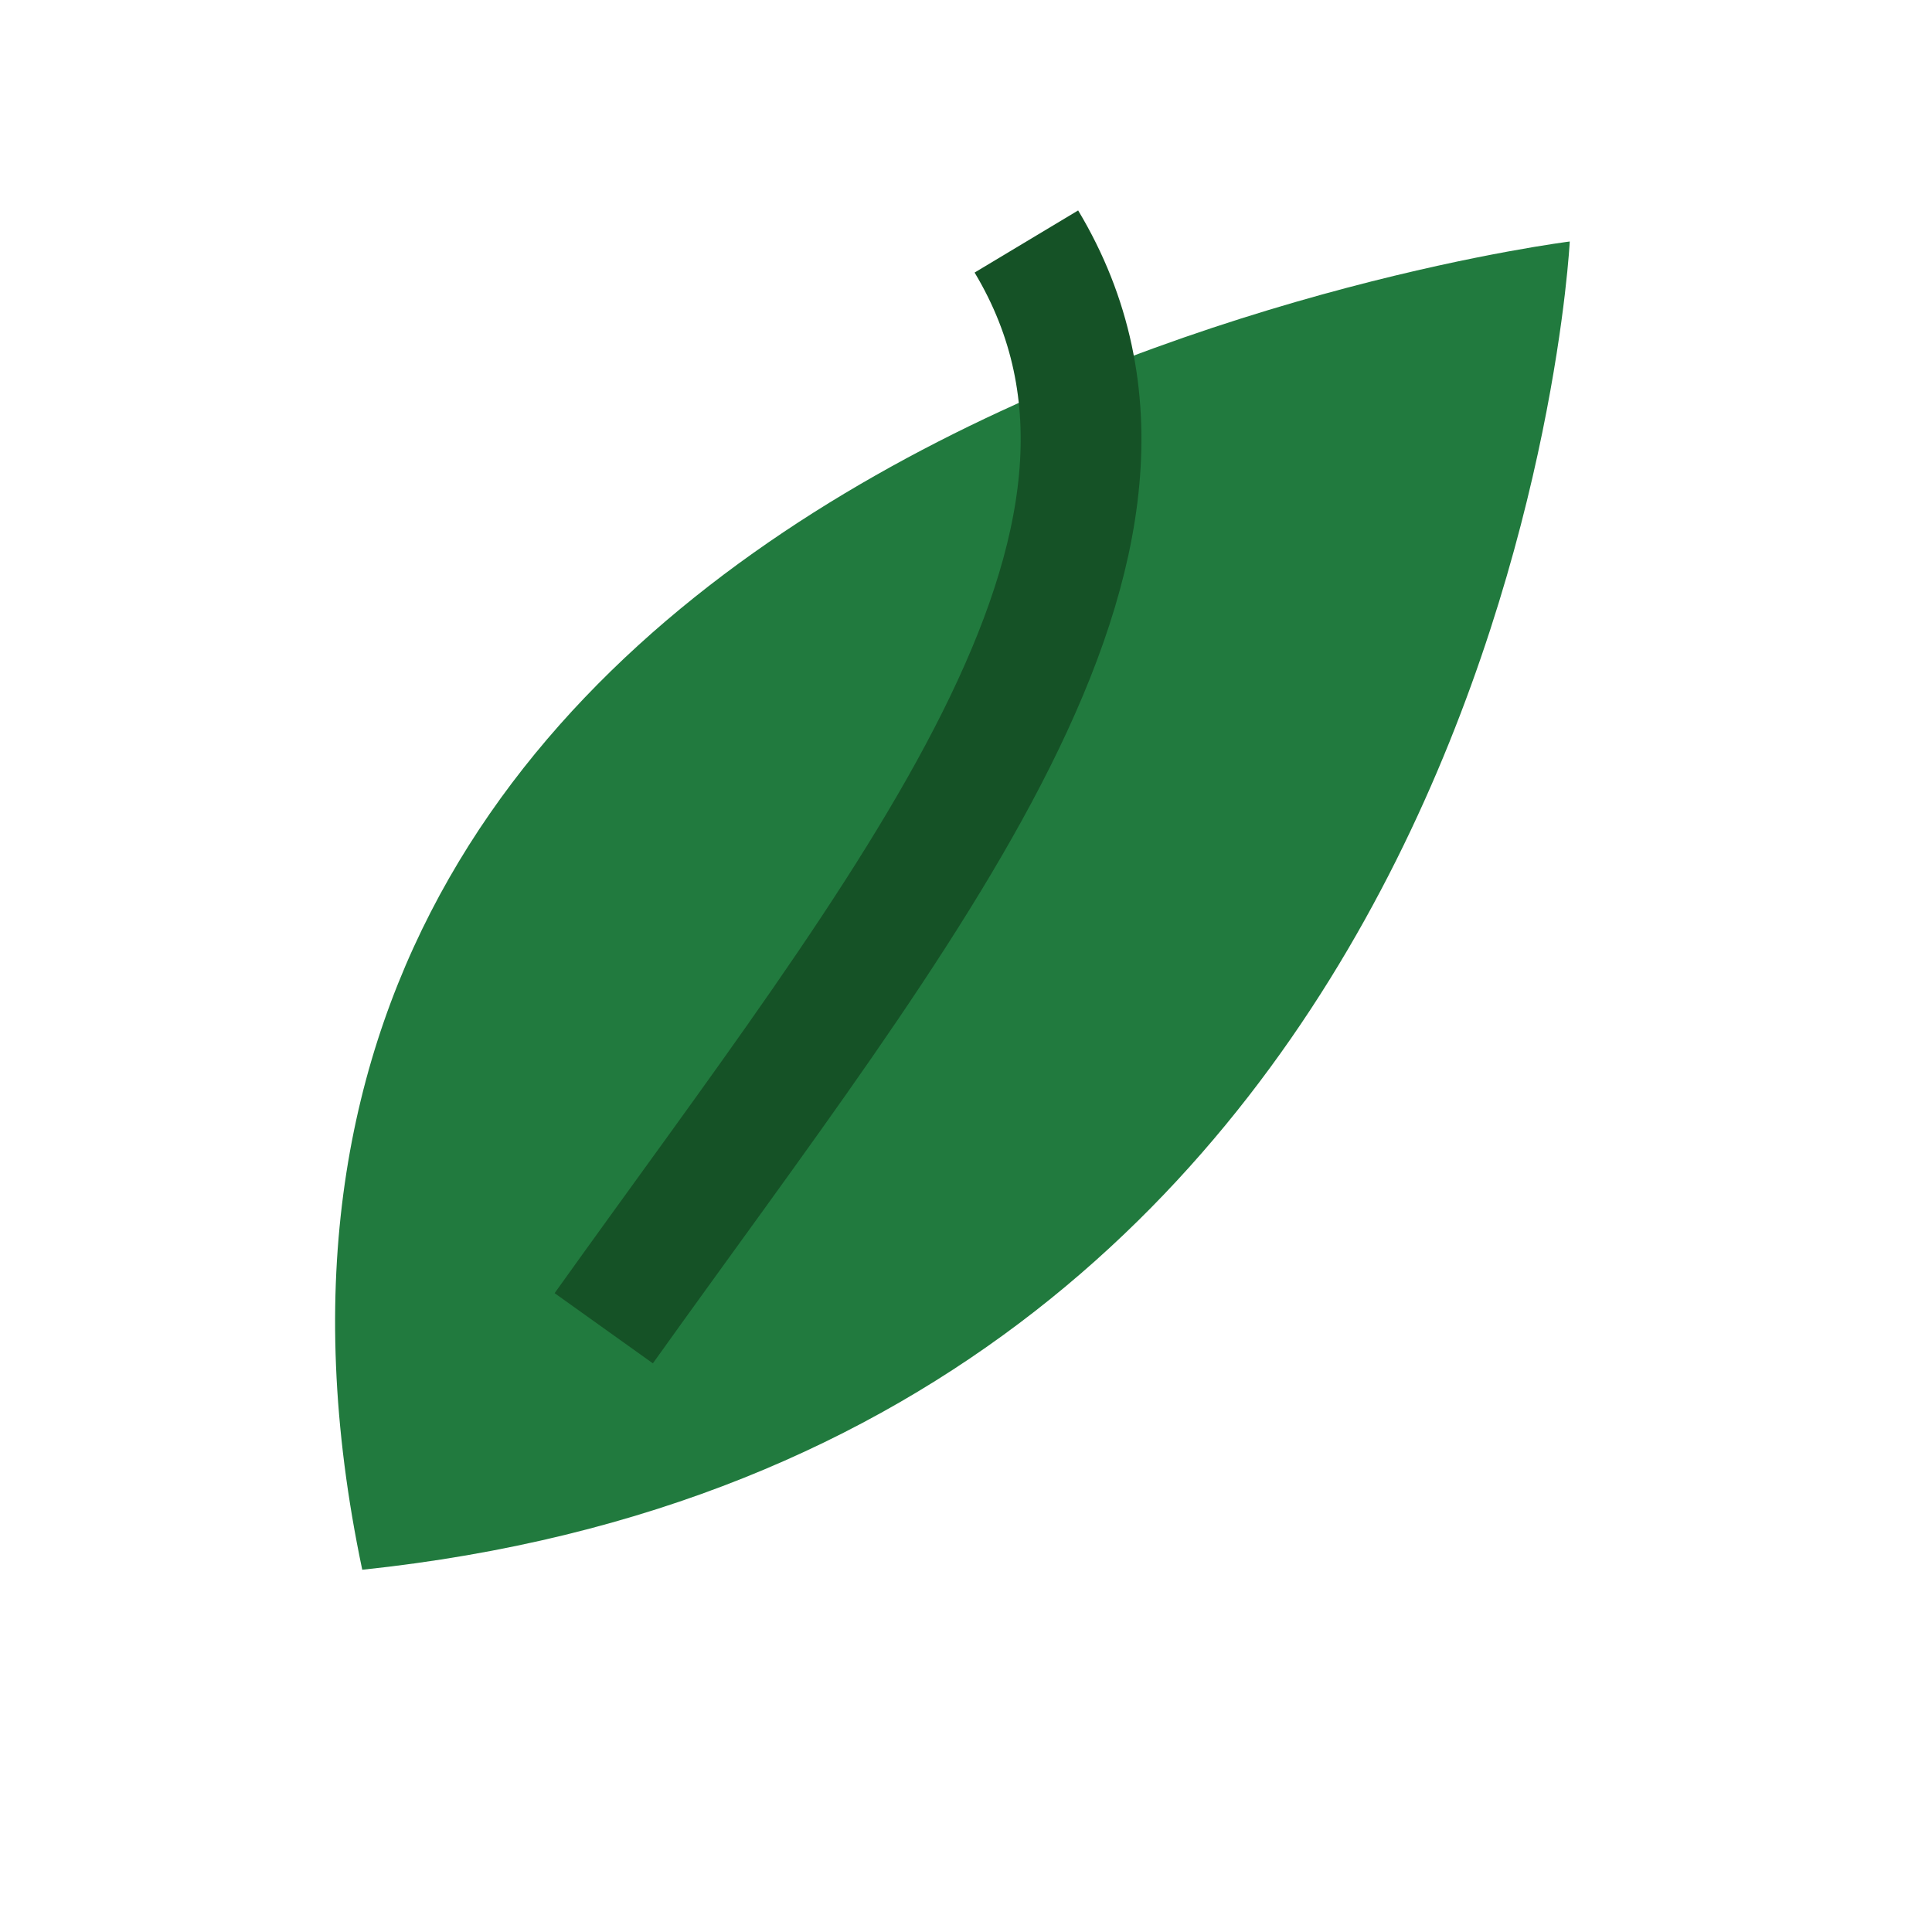
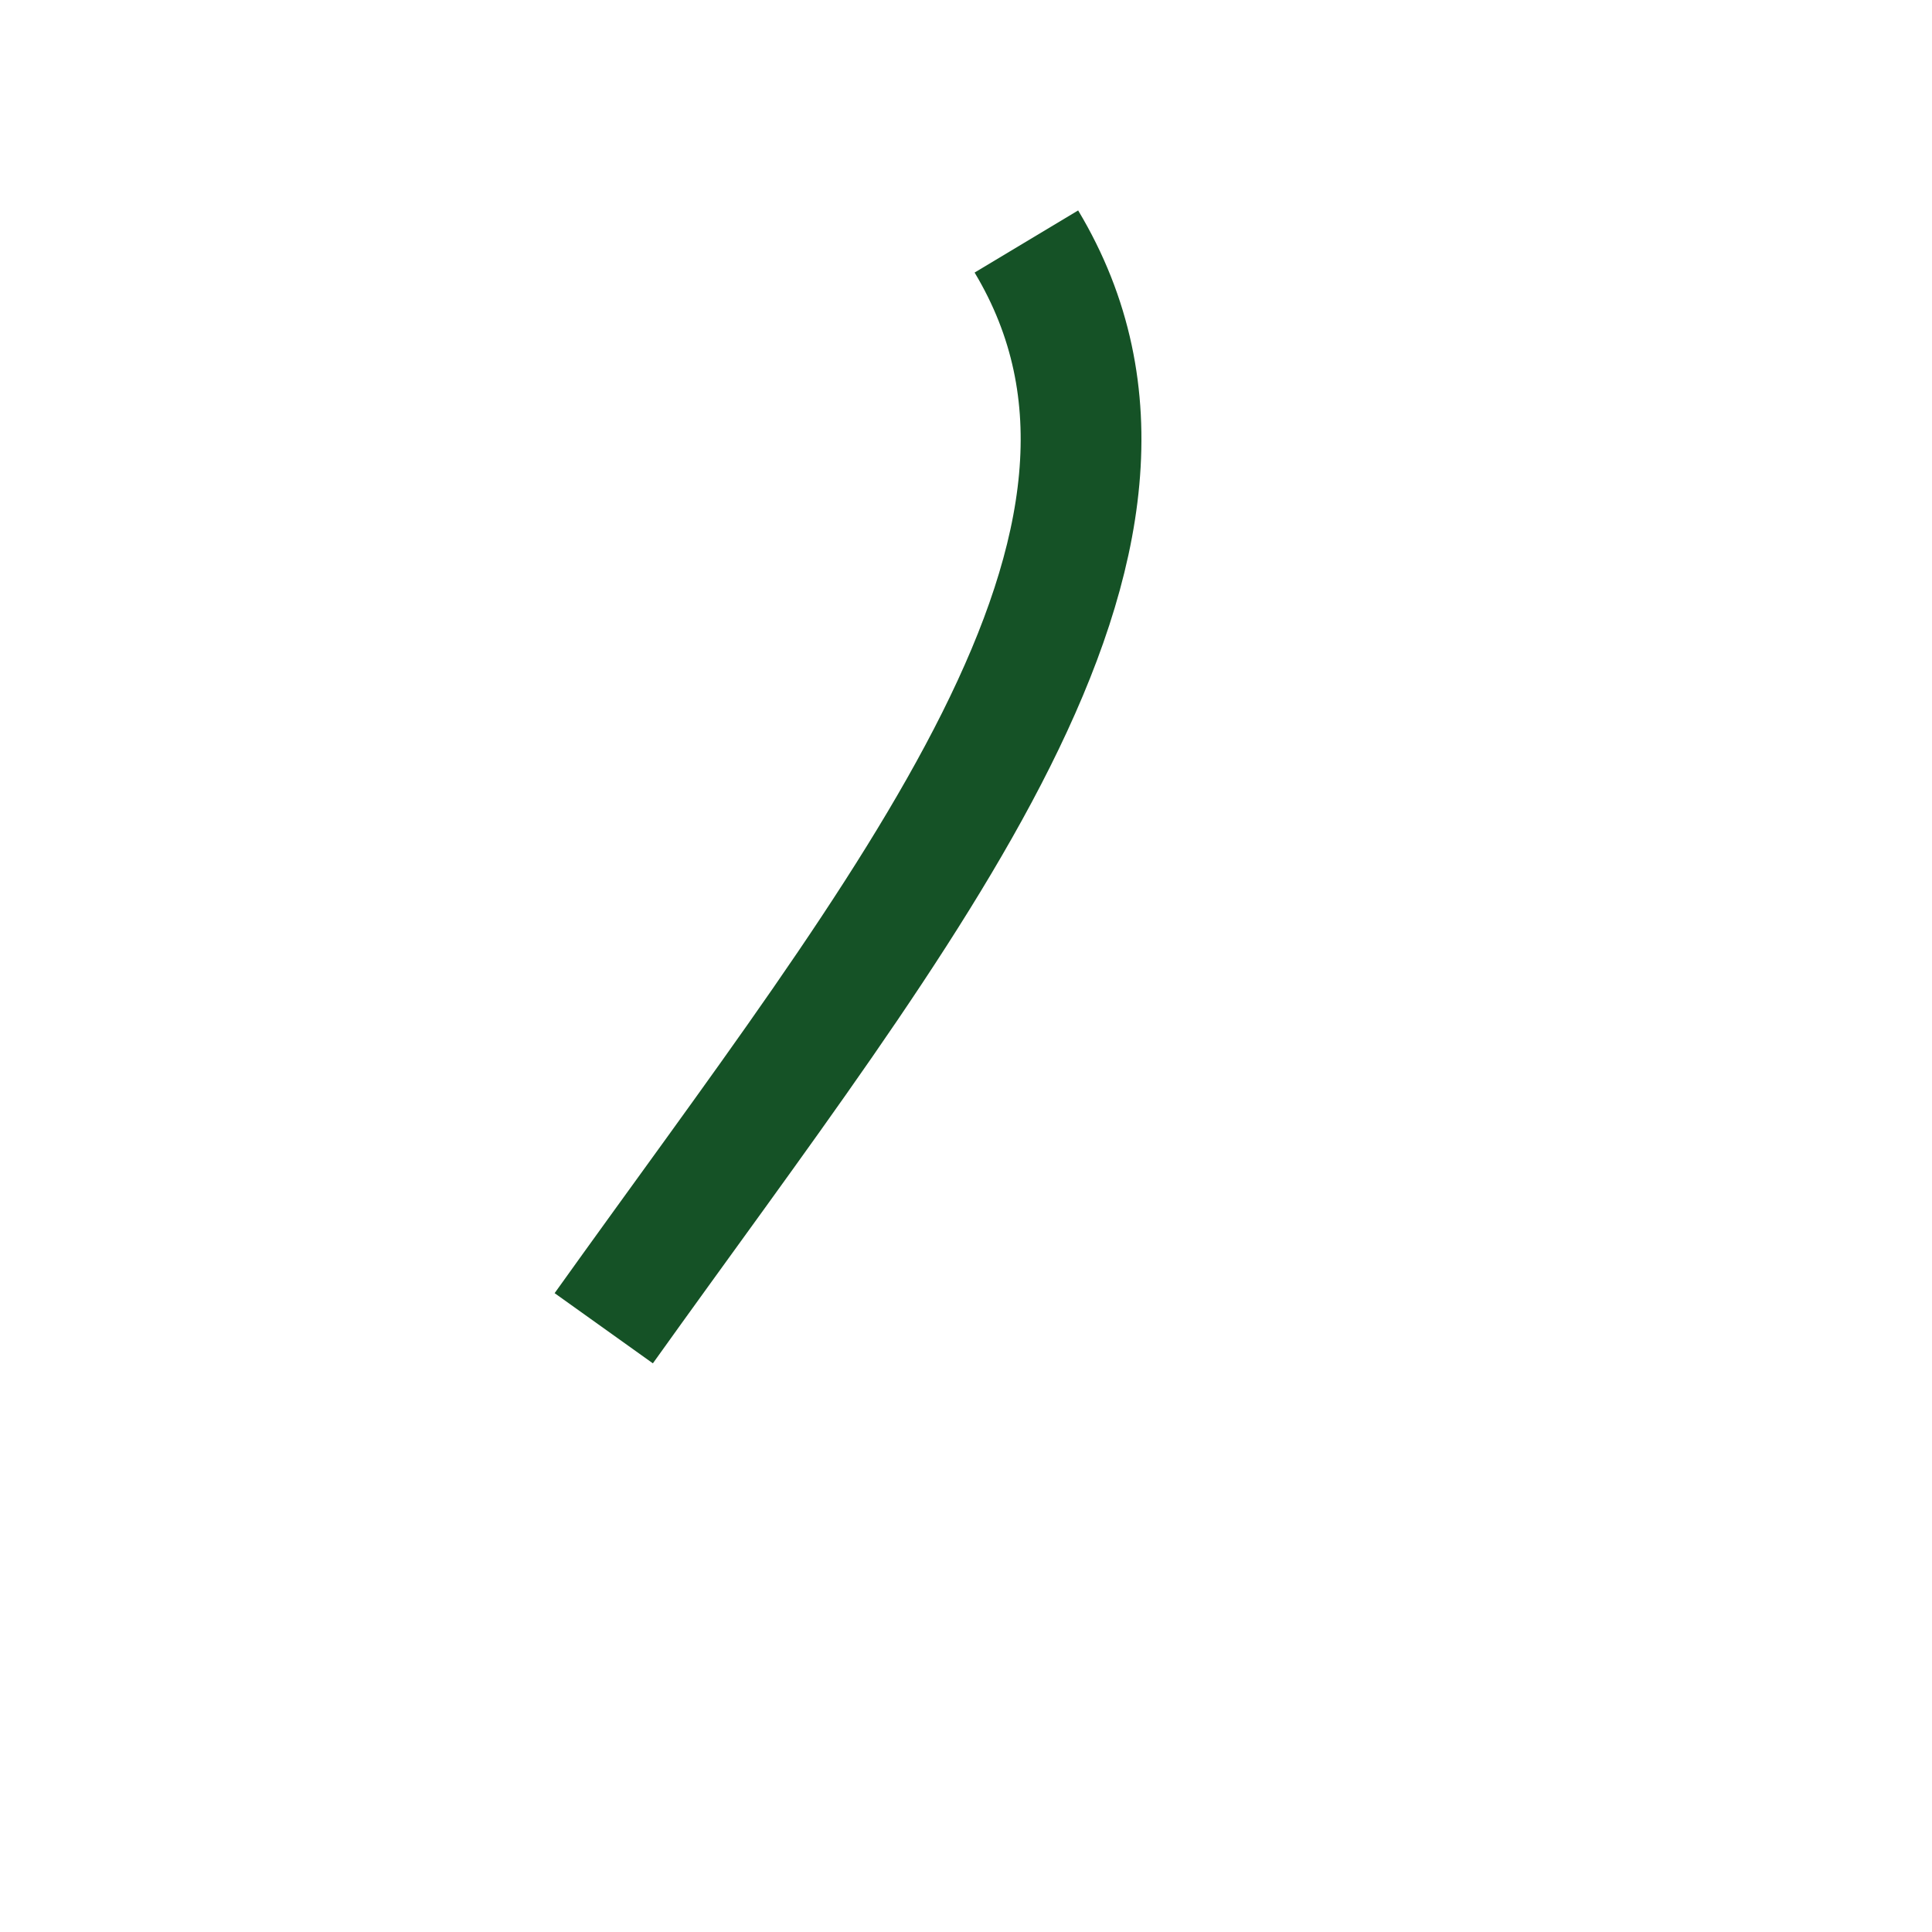
<svg xmlns="http://www.w3.org/2000/svg" width="32" height="32" viewBox="0 0 32 32">
-   <path d="M6 26c19-2 20-22 20-22S2 7 6 26z" fill="#217A3E" />
  <path d="M10 22c5-7 10-13 7-18" stroke="#155226" stroke-width="2" fill="none" />
</svg>